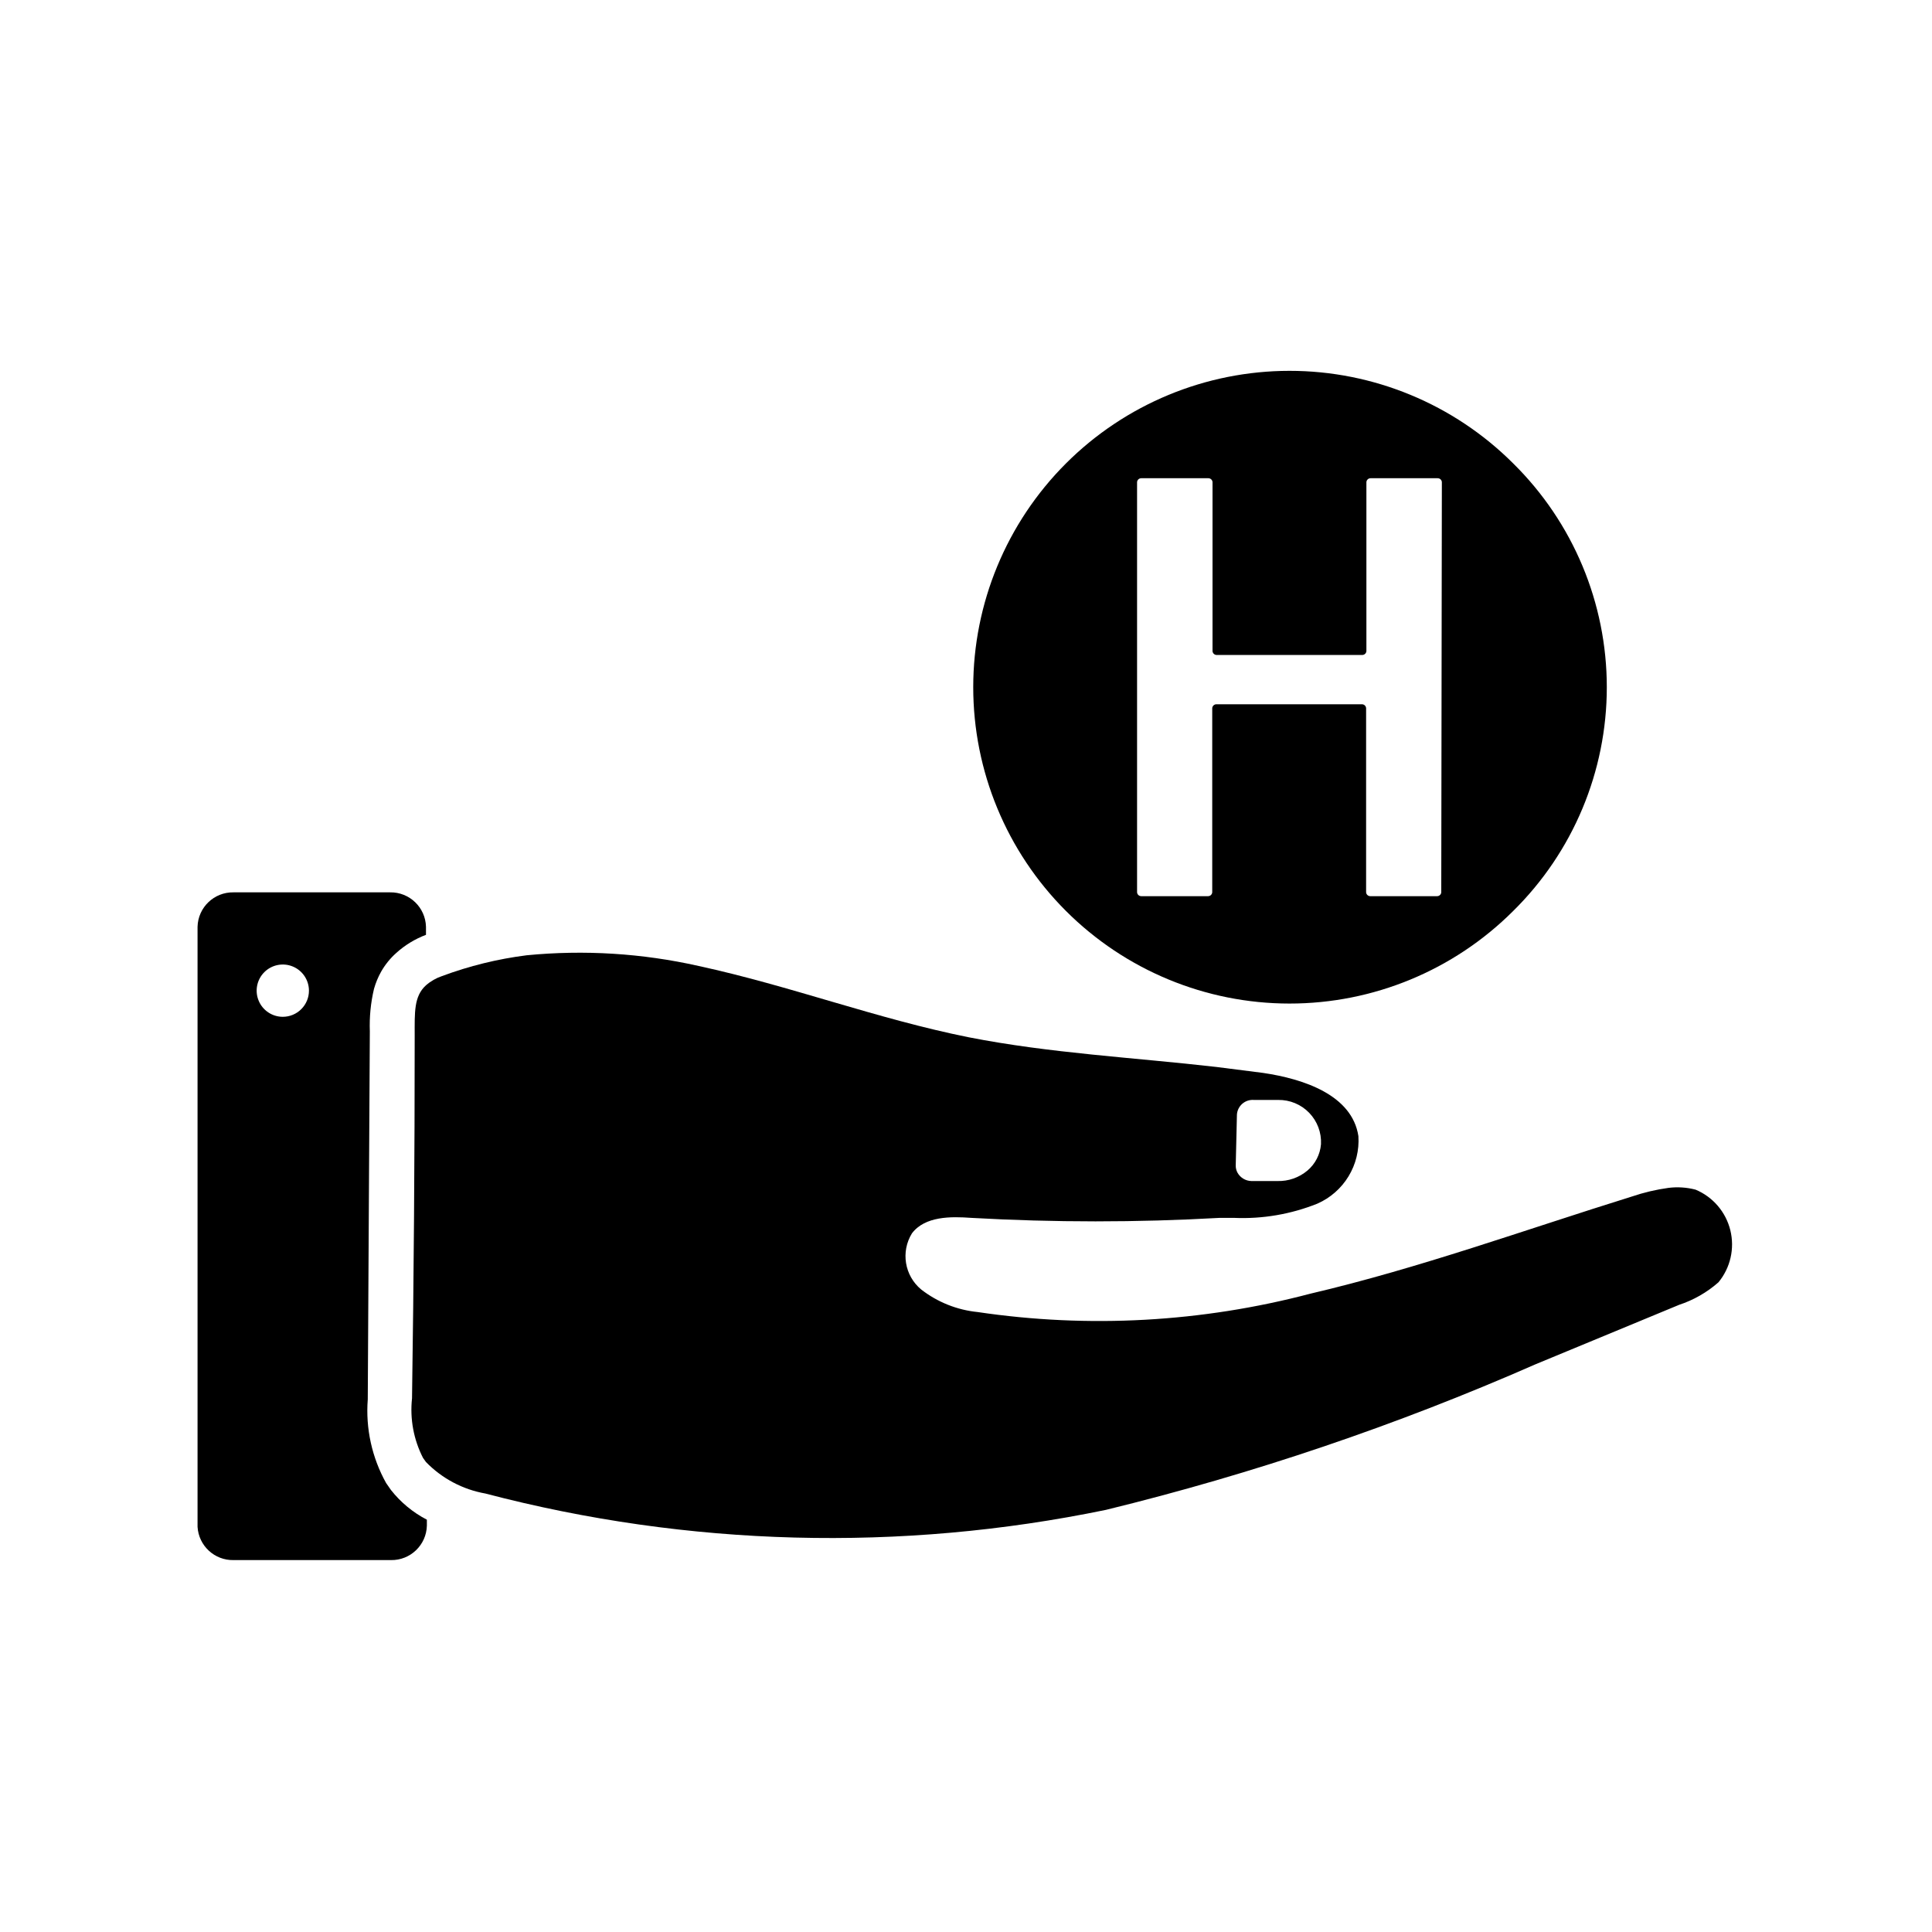
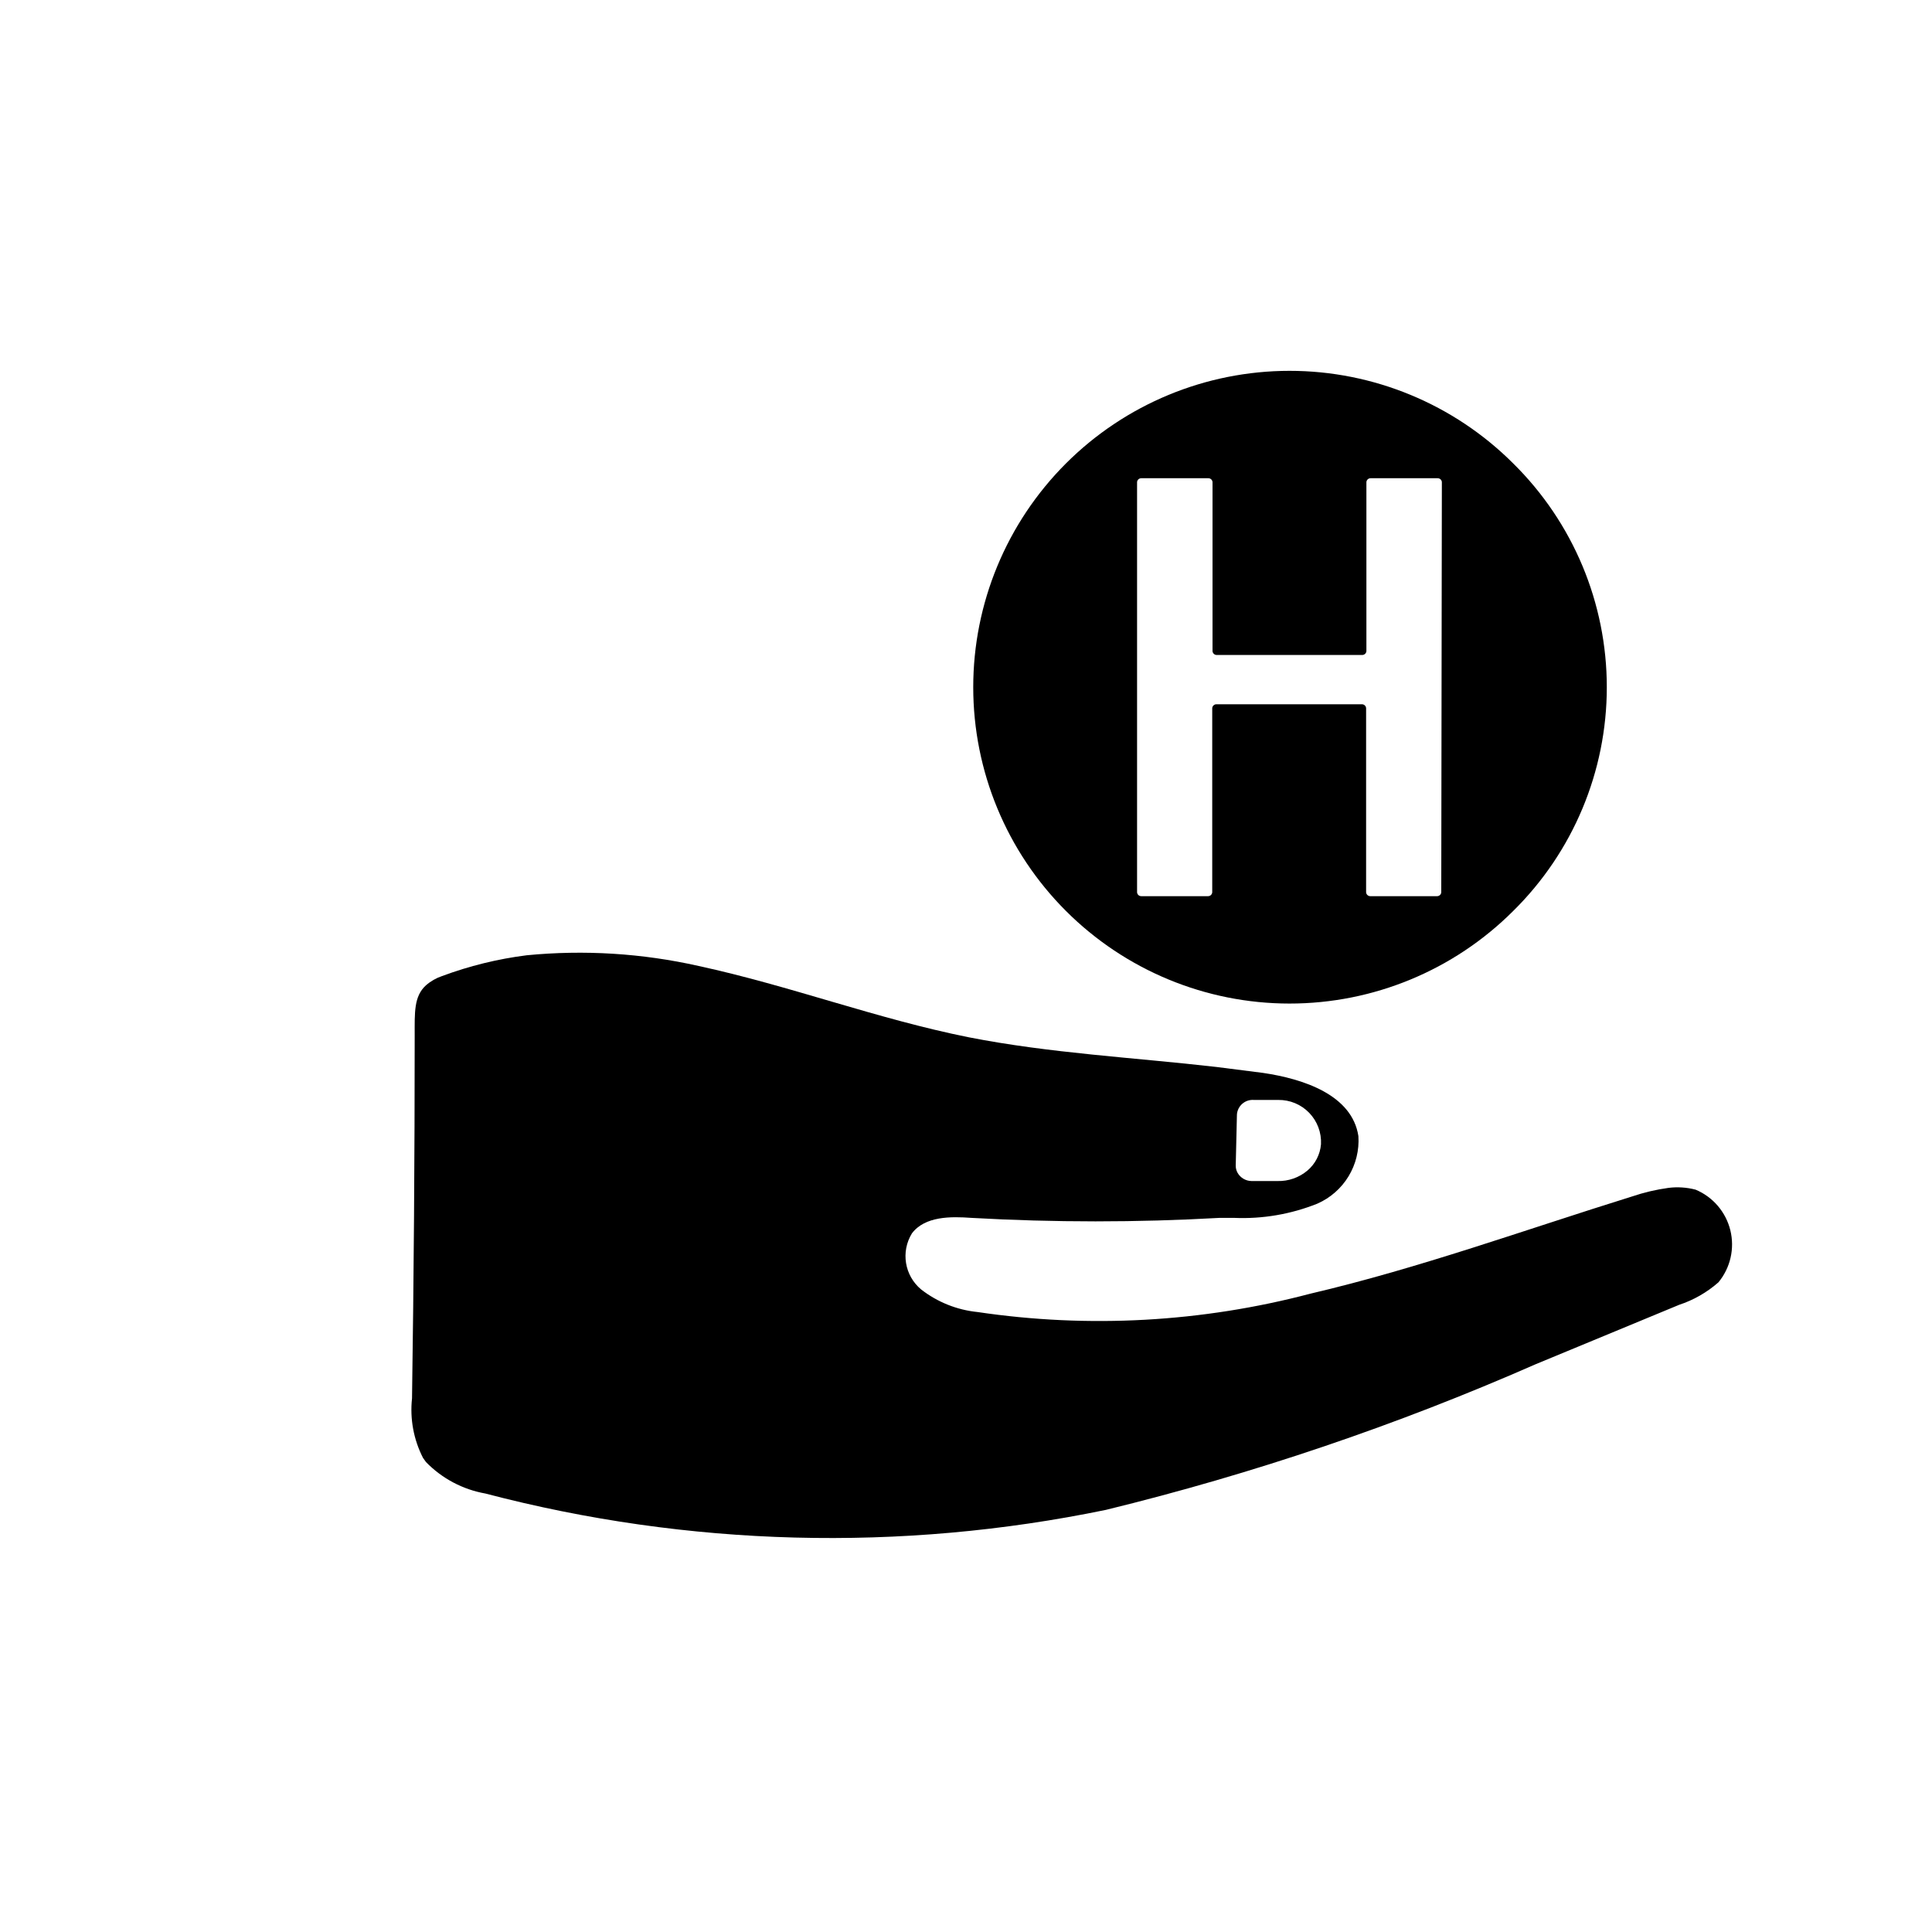
<svg xmlns="http://www.w3.org/2000/svg" fill="#000000" width="800px" height="800px" version="1.1" viewBox="144 144 512 512">
  <g>
    <path d="m593.34 459.27c-2.336-0.609-4.769-0.77-7.164-0.473-3.293 0.453-6.535 1.215-9.684 2.285-28.34 8.816-56.285 18.973-85.176 25.742-28.781 7.586-58.801 9.246-88.242 4.879-5.449-0.547-10.633-2.621-14.957-5.981-4.41-3.66-5.449-10.004-2.441-14.879 3.465-4.566 10.312-4.488 15.742-4.094 21.922 1.234 43.891 1.234 65.812 0h3.777c7.559 0.328 15.098-0.961 22.121-3.777 3.422-1.508 6.301-4.031 8.242-7.227 1.941-3.195 2.859-6.914 2.621-10.645-1.652-10.941-14.562-15.191-25.27-16.77l-12.359-1.574c-21.965-2.519-44.004-3.621-65.652-7.871-24.324-4.879-47.23-13.617-71.559-18.891-14.945-3.367-30.332-4.324-45.578-2.836-7.664 0.969-15.191 2.816-22.434 5.512-1.562 0.527-3.008 1.355-4.25 2.441-3.227 2.914-2.992 7.242-2.992 13.227 0 32.117-0.234 64.211-0.707 96.273l-0.004-0.004c-0.582 5.422 0.43 10.895 2.914 15.746l0.789 1.102c4.242 4.363 9.75 7.281 15.742 8.344 53.75 14.098 110.03 15.578 164.45 4.332 38.992-9.527 77.082-22.434 113.83-38.574l38.023-15.742-0.004-0.004c3.859-1.262 7.422-3.297 10.473-5.981 3.176-3.844 4.348-8.965 3.152-13.809-1.195-4.84-4.613-8.828-9.215-10.754zm-121.54-19.914c0.078-1.109 0.598-2.137 1.441-2.863 0.84-0.723 1.938-1.082 3.043-0.996h6.457c3.09-0.047 6.062 1.188 8.207 3.41 2.148 2.223 3.281 5.234 3.129 8.32-0.223 2.727-1.527 5.25-3.621 7.008-2.203 1.844-5 2.824-7.875 2.754h-6.926c-1.535-0.027-2.945-0.863-3.699-2.203-0.332-0.605-0.492-1.281-0.473-1.969z" />
-     <path d="m242.01 417.32c-0.141-3.785 0.23-7.57 1.102-11.258 0.449-1.59 1.082-3.121 1.891-4.562 1.059-1.863 2.414-3.539 4.012-4.961 2.301-2.078 4.973-3.707 7.875-4.801v-2.125c-0.129-5.144-4.383-9.223-9.527-9.133h-41.484c-5.144-0.09-9.398 3.988-9.527 9.133v159.01c0.297 5.019 4.5 8.91 9.527 8.816h41.723c5.141 0.09 9.395-3.988 9.523-9.129v-1.574c-3.699-1.922-6.945-4.602-9.523-7.875l-1.258-1.812-0.004 0.004c-3.773-6.758-5.473-14.48-4.879-22.199zm-23.066-3.856c-2.801 0-5.328-1.688-6.398-4.277-1.074-2.59-0.48-5.57 1.5-7.551 1.98-1.98 4.961-2.574 7.551-1.5 2.586 1.07 4.277 3.598 4.277 6.398 0 1.84-0.73 3.602-2.031 4.898-1.297 1.301-3.062 2.031-4.898 2.031z" />
    <path d="m545 266.8c-15.727-15.711-37.051-24.531-59.277-24.523-22.23 0.008-43.547 8.848-59.262 24.566-15.715 15.723-24.543 37.043-24.543 59.273 0 22.227 8.828 43.547 24.543 59.27 15.715 15.723 37.031 24.559 59.262 24.566 22.227 0.008 43.551-8.812 59.277-24.523 15.883-15.652 24.82-37.016 24.82-59.312s-8.938-43.664-24.82-59.316zm-19.051 113.67c-0.039 0.578-0.52 1.023-1.102 1.023h-17.711c-0.578 0-1.062-0.445-1.102-1.023v-48.809c-0.043-0.578-0.523-1.023-1.102-1.023h-38.574c-0.578 0-1.059 0.445-1.102 1.023v48.809c-0.043 0.578-0.523 1.023-1.102 1.023h-17.711c-0.582 0-1.062-0.445-1.105-1.023v-108.71c0.043-0.578 0.523-1.023 1.105-1.023h17.789c0.578 0 1.062 0.445 1.102 1.023v44.793c0.043 0.578 0.523 1.023 1.102 1.023h38.574c0.578 0 1.059-0.445 1.102-1.023v-44.793c0.043-0.578 0.523-1.023 1.102-1.023h17.793c0.578 0 1.059 0.445 1.102 1.023z" />
  </g>
</svg>